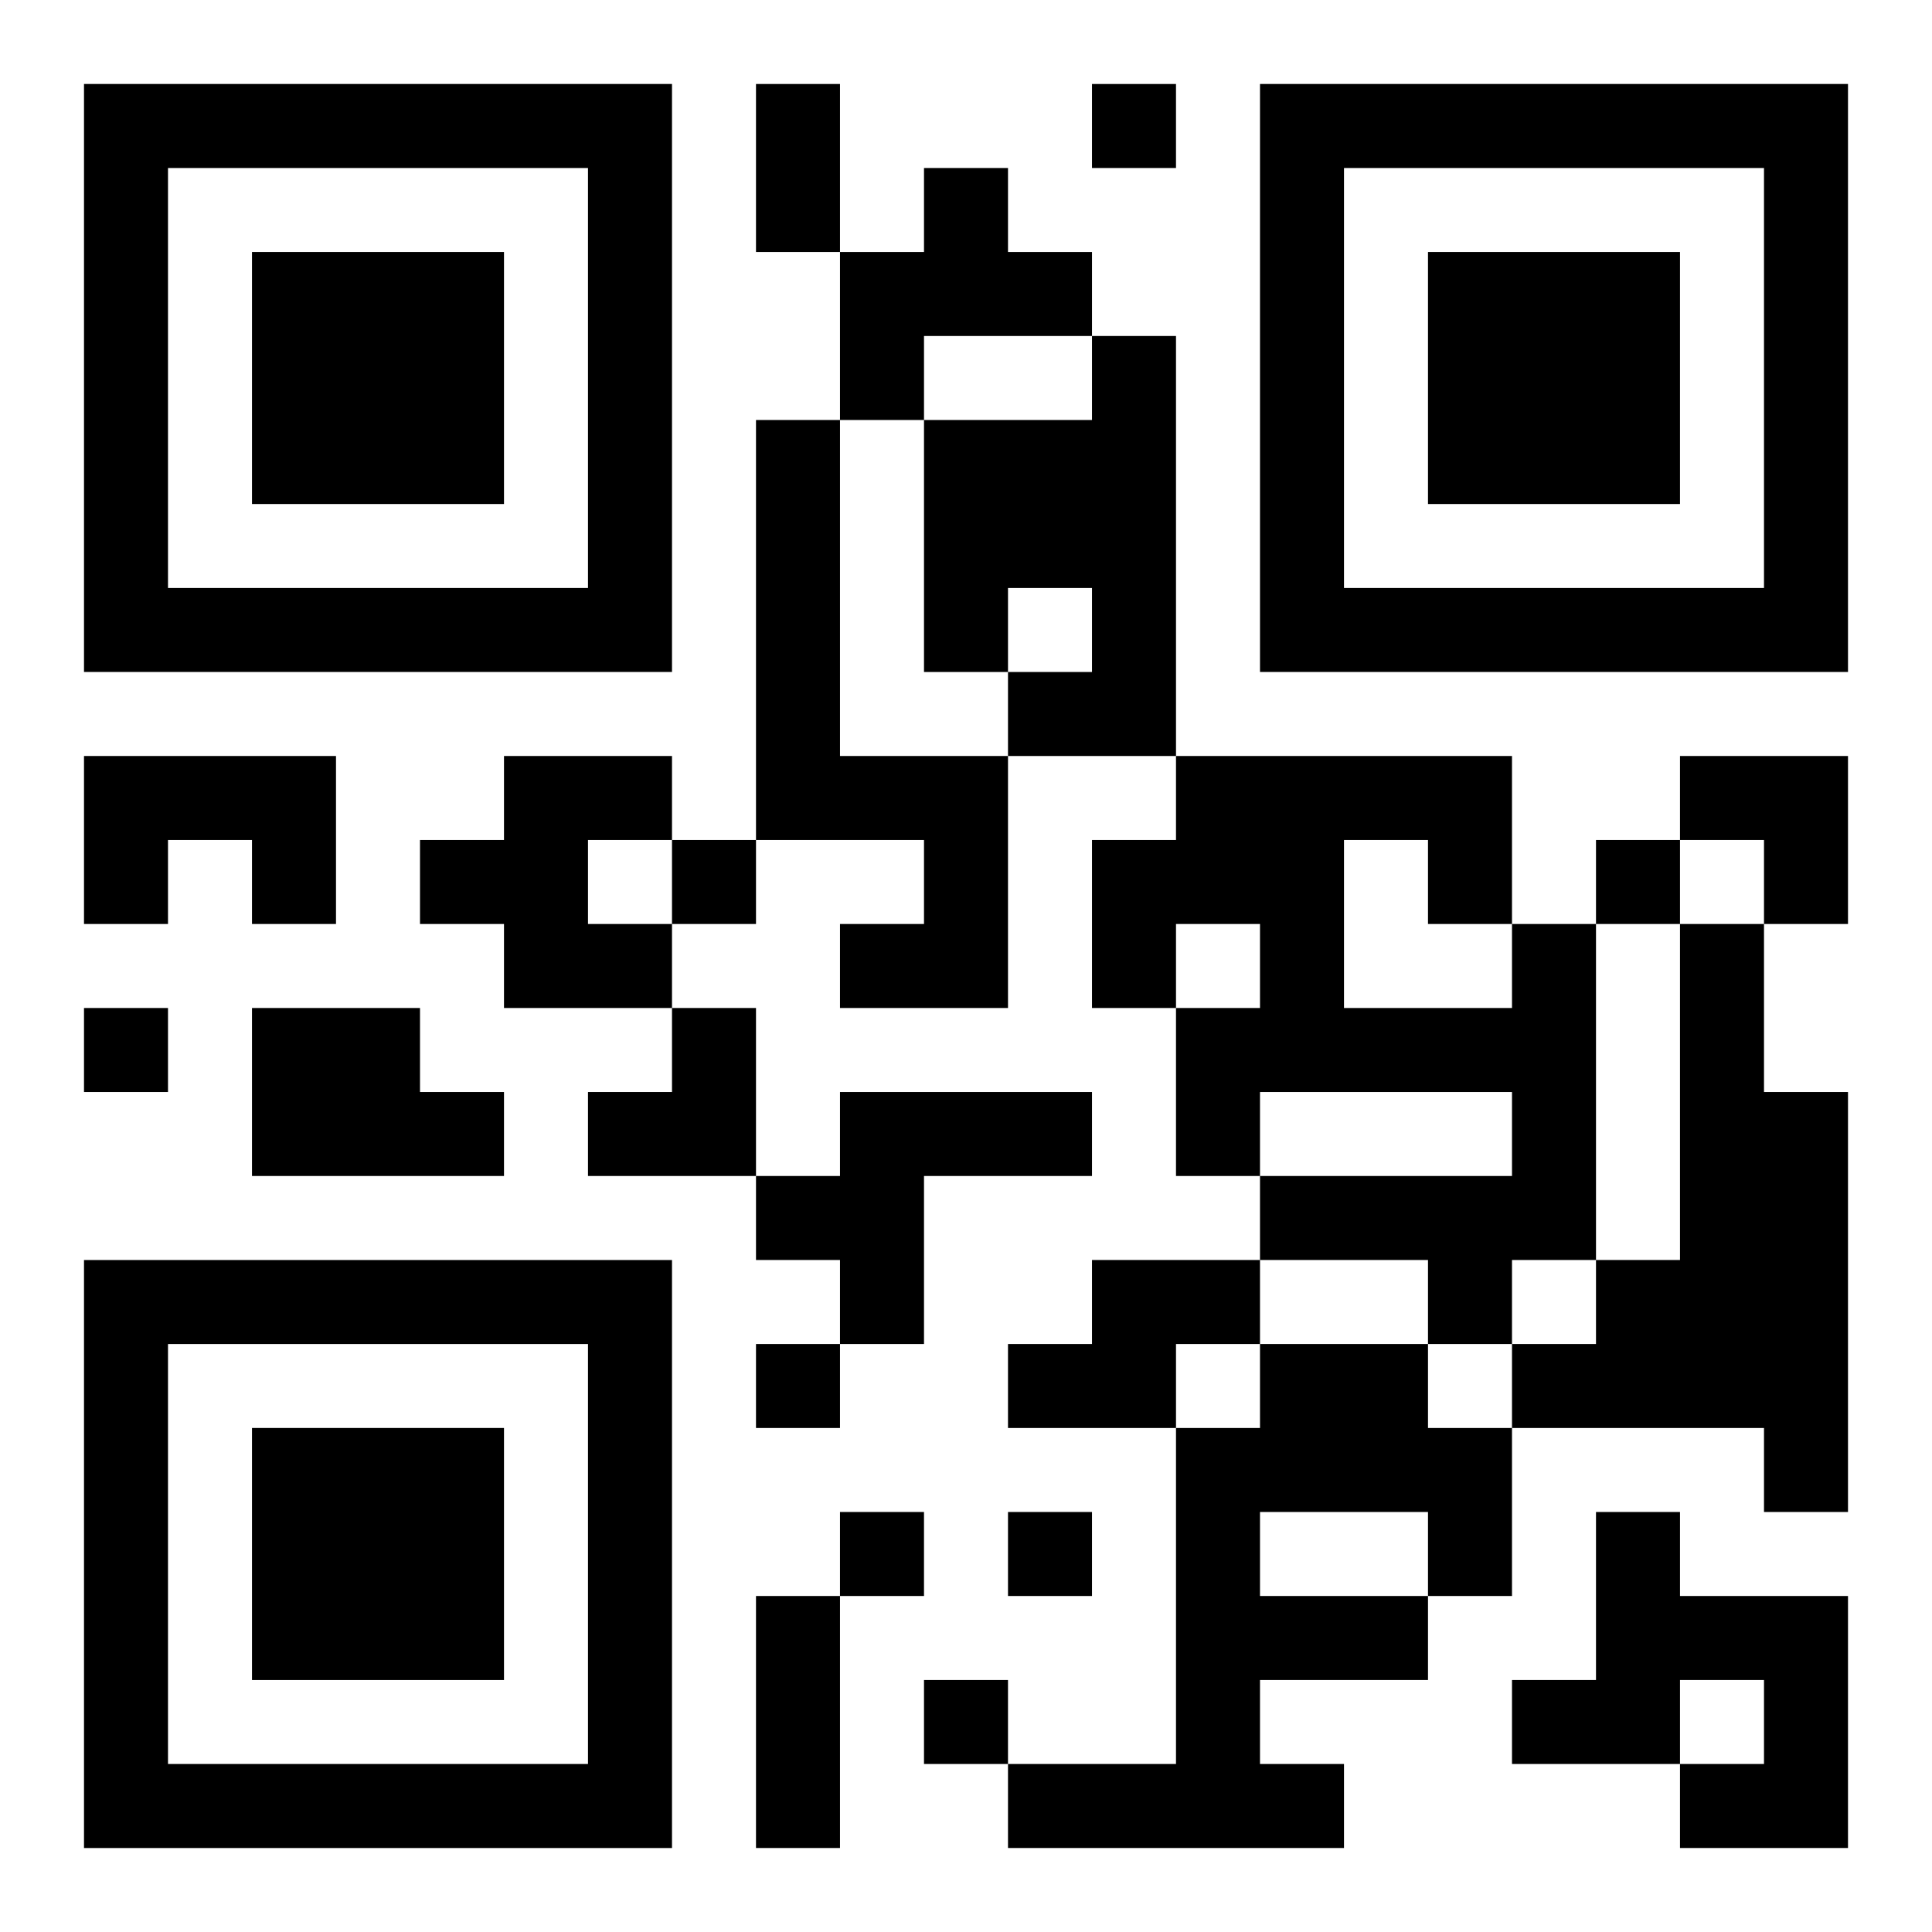
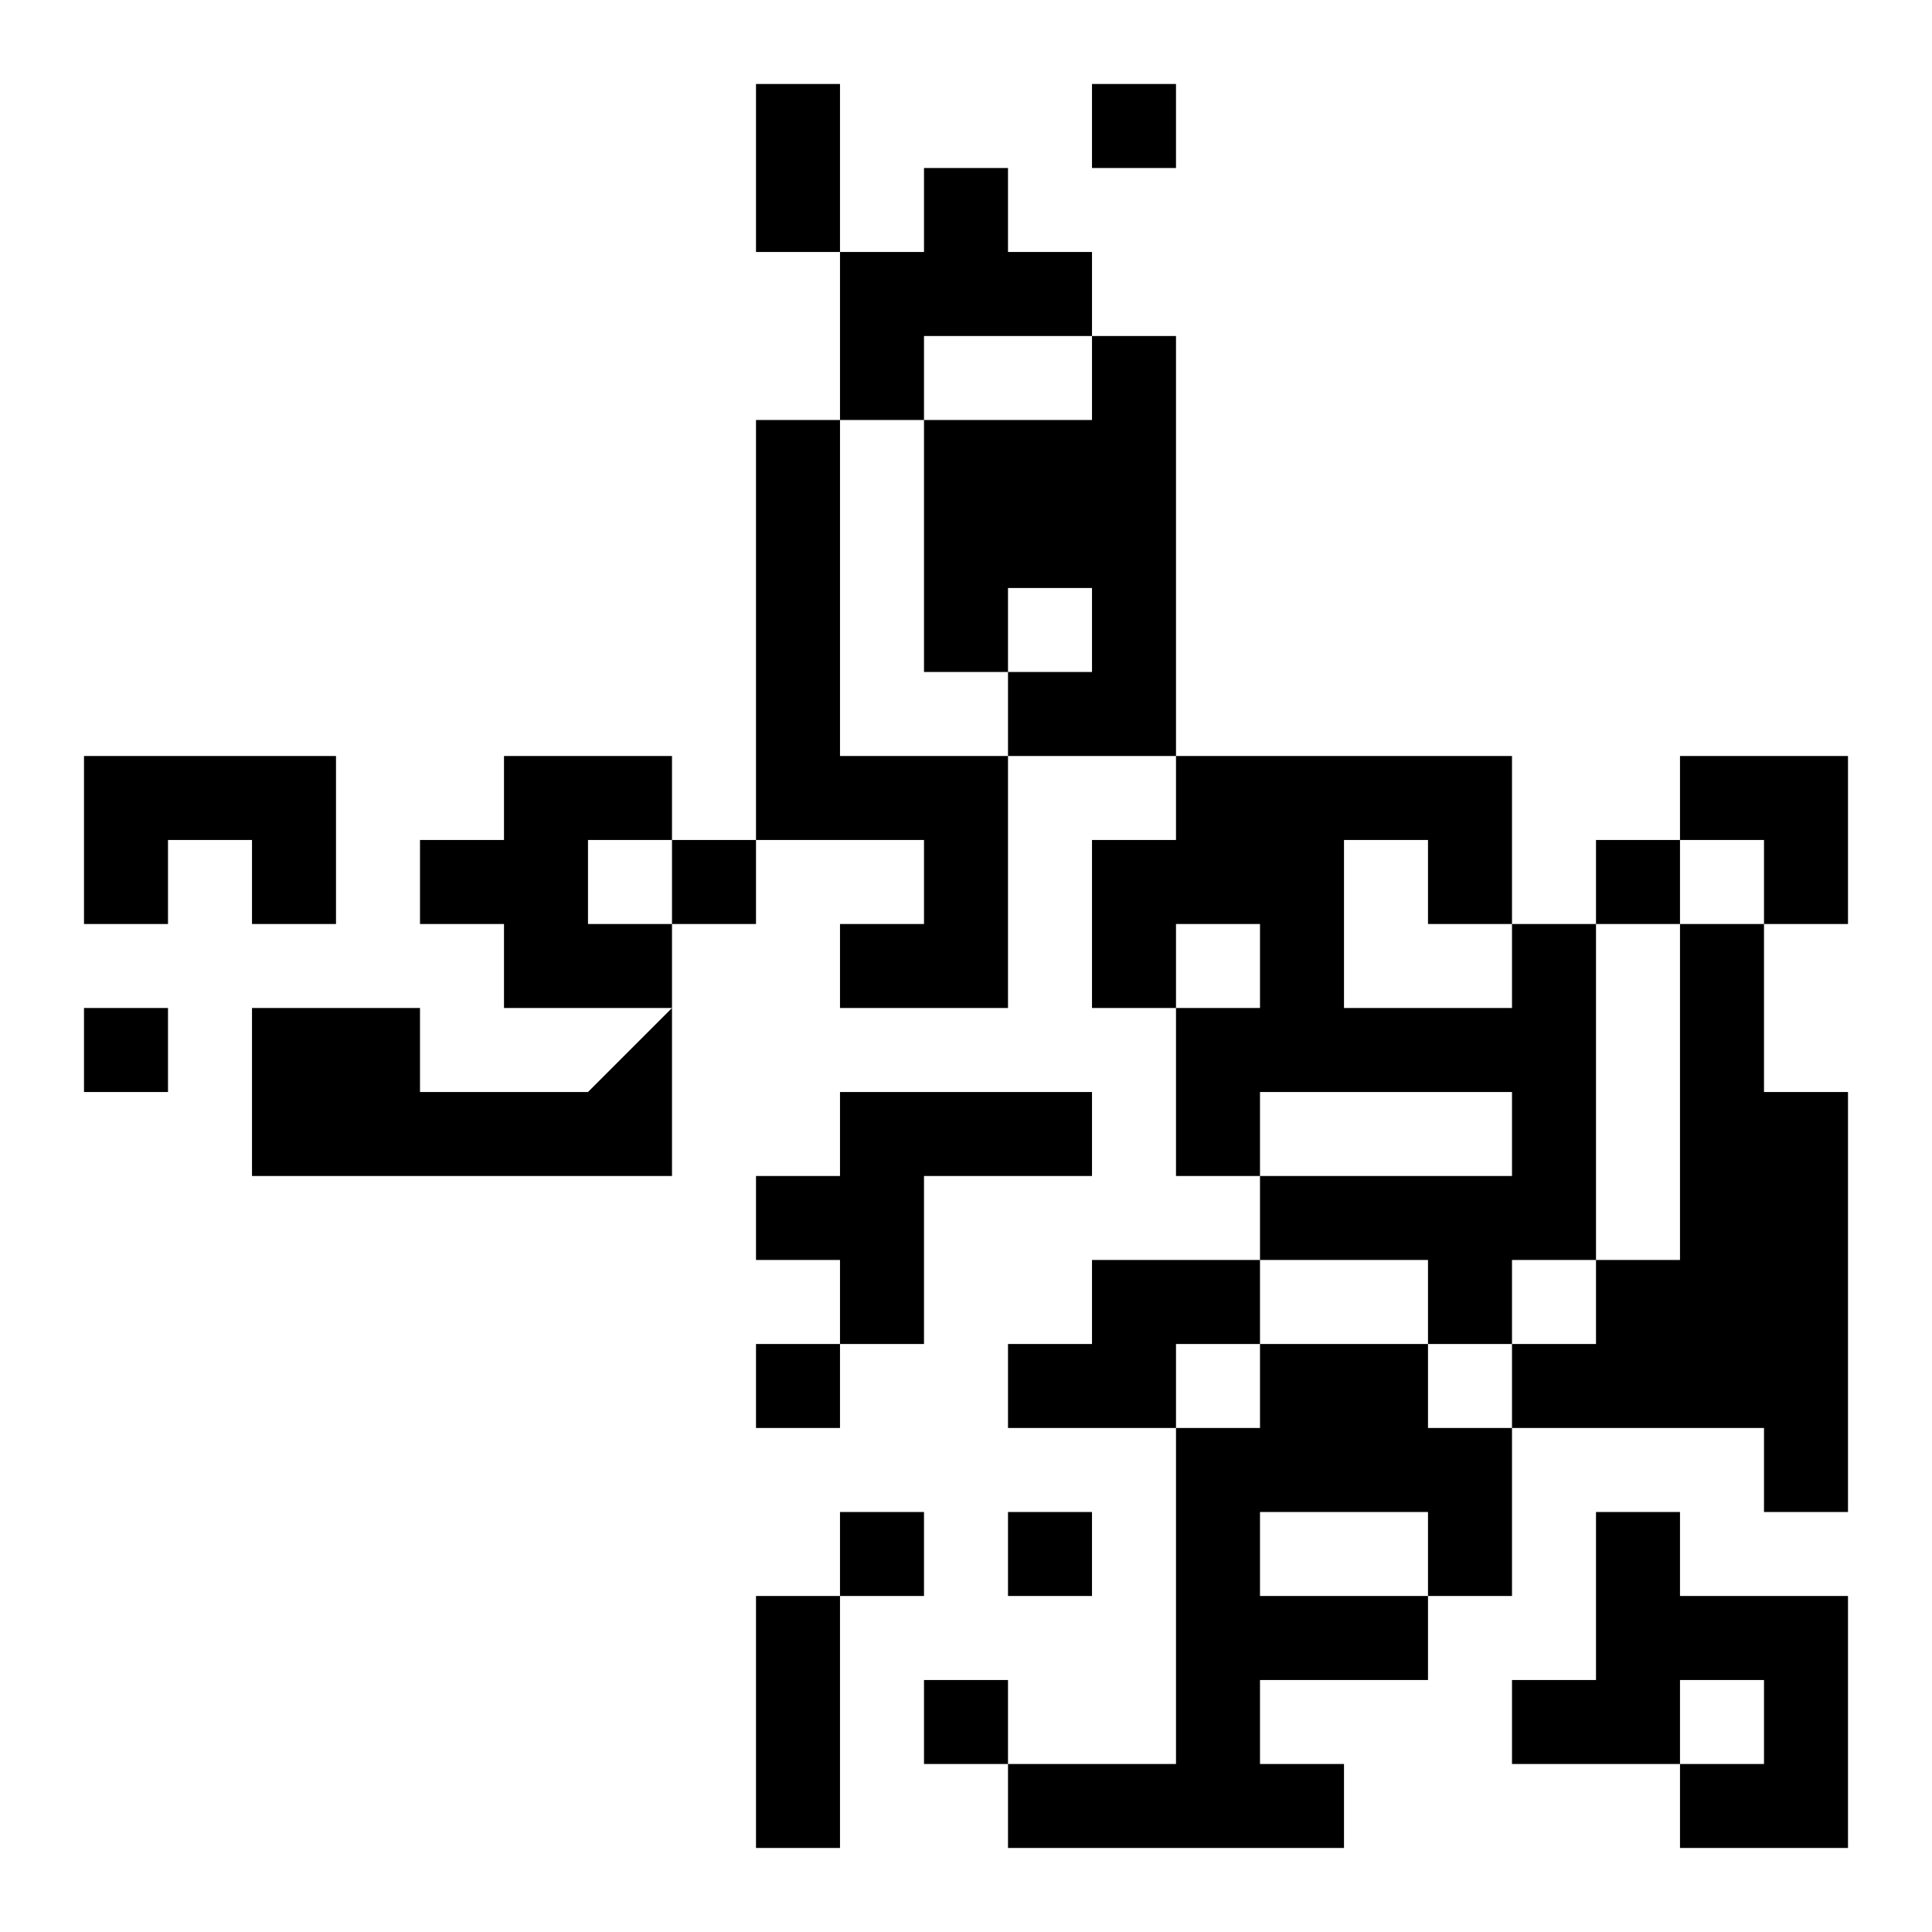
<svg xmlns="http://www.w3.org/2000/svg" xmlns:xlink="http://www.w3.org/1999/xlink" width="250" height="250" baseProfile="full" version="1.1" viewBox="-1 -1 23 23">
  <symbol id="a">
-     <path d="m0 7v7h7v-7h-7zm1 1h5v5h-5v-5zm1 1v3h3v-3h-3z" />
-   </symbol>
+     </symbol>
  <use y="-7" xlink:href="#a" />
  <use y="7" xlink:href="#a" />
  <use x="14" y="-7" xlink:href="#a" />
-   <path d="m10 1h1v1h1v1h-2v1h-1v-2h1v-1m2 2h1v5h-2v-1h1v-1h-1v1h-1v-3h2v-1m-4 1h1v4h2v3h-2v-1h1v-1h-2v-5m-8 4h3v2h-1v-1h-1v1h-1v-2m5 0h2v1h-1v1h1v1h-2v-1h-1v-1h1v-1m12 2h1v4h-1v1h-1v-1h-2v-1h3v-1h-3v1h-1v-2h1v-1h-1v1h-1v-2h1v-1h4v2m-2-1v2h2v-1h-1v-1h-1m4 1h1v2h1v5h-1v-1h-3v-1h1v-1h1v-4m-17 1h2v1h1v1h-3v-2m7 1h3v1h-2v2h-1v-1h-1v-1h1v-1m3 2h2v1h-1v1h-2v-1h1v-1m2 1h2v1h1v2h-1v1h-2v1h1v1h-4v-1h2v-4h1v-1m0 2v1h2v-1h-2m4 0h1v1h2v3h-2v-1h1v-1h-1v1h-2v-1h1v-2m-6-17v1h1v-1h-1m-5 9v1h1v-1h-1m11 0v1h1v-1h-1m-18 2v1h1v-1h-1m8 4v1h1v-1h-1m1 2v1h1v-1h-1m2 0v1h1v-1h-1m-1 2v1h1v-1h-1m-2-19h1v2h-1v-2m0 18h1v3h-1v-3m11-10h2v2h-1v-1h-1zm-13 3m1 0h1v2h-2v-1h1z" />
+   <path d="m10 1h1v1h1v1h-2v1h-1v-2h1v-1m2 2h1v5h-2v-1h1v-1h-1v1h-1v-3h2v-1m-4 1h1v4h2v3h-2v-1h1v-1h-2v-5m-8 4h3v2h-1v-1h-1v1h-1v-2m5 0h2v1h-1v1h1v1h-2v-1h-1v-1h1v-1m12 2h1v4h-1v1h-1v-1h-2v-1h3v-1h-3v1h-1v-2h1v-1h-1v1h-1v-2h1v-1h4v2m-2-1v2h2v-1h-1v-1h-1m4 1h1v2h1v5h-1v-1h-3v-1h1v-1h1v-4m-17 1h2v1h1v1h-3v-2m7 1h3v1h-2v2h-1v-1h-1v-1h1v-1m3 2h2v1h-1v1h-2v-1h1v-1m2 1h2v1h1v2h-1v1h-2v1h1v1h-4v-1h2v-4h1v-1m0 2v1h2v-1h-2m4 0h1v1h2v3h-2v-1h1v-1h-1v1h-2v-1h1v-2m-6-17v1h1v-1h-1m-5 9v1h1v-1h-1m11 0v1h1v-1h-1m-18 2v1h1v-1h-1m8 4v1h1v-1h-1m1 2v1h1v-1h-1m2 0v1h1v-1h-1m-1 2v1h1v-1h-1m-2-19h1v2h-1v-2m0 18h1v3h-1v-3m11-10h2v2h-1v-1h-1zm-13 3m1 0v2h-2v-1h1z" />
</svg>